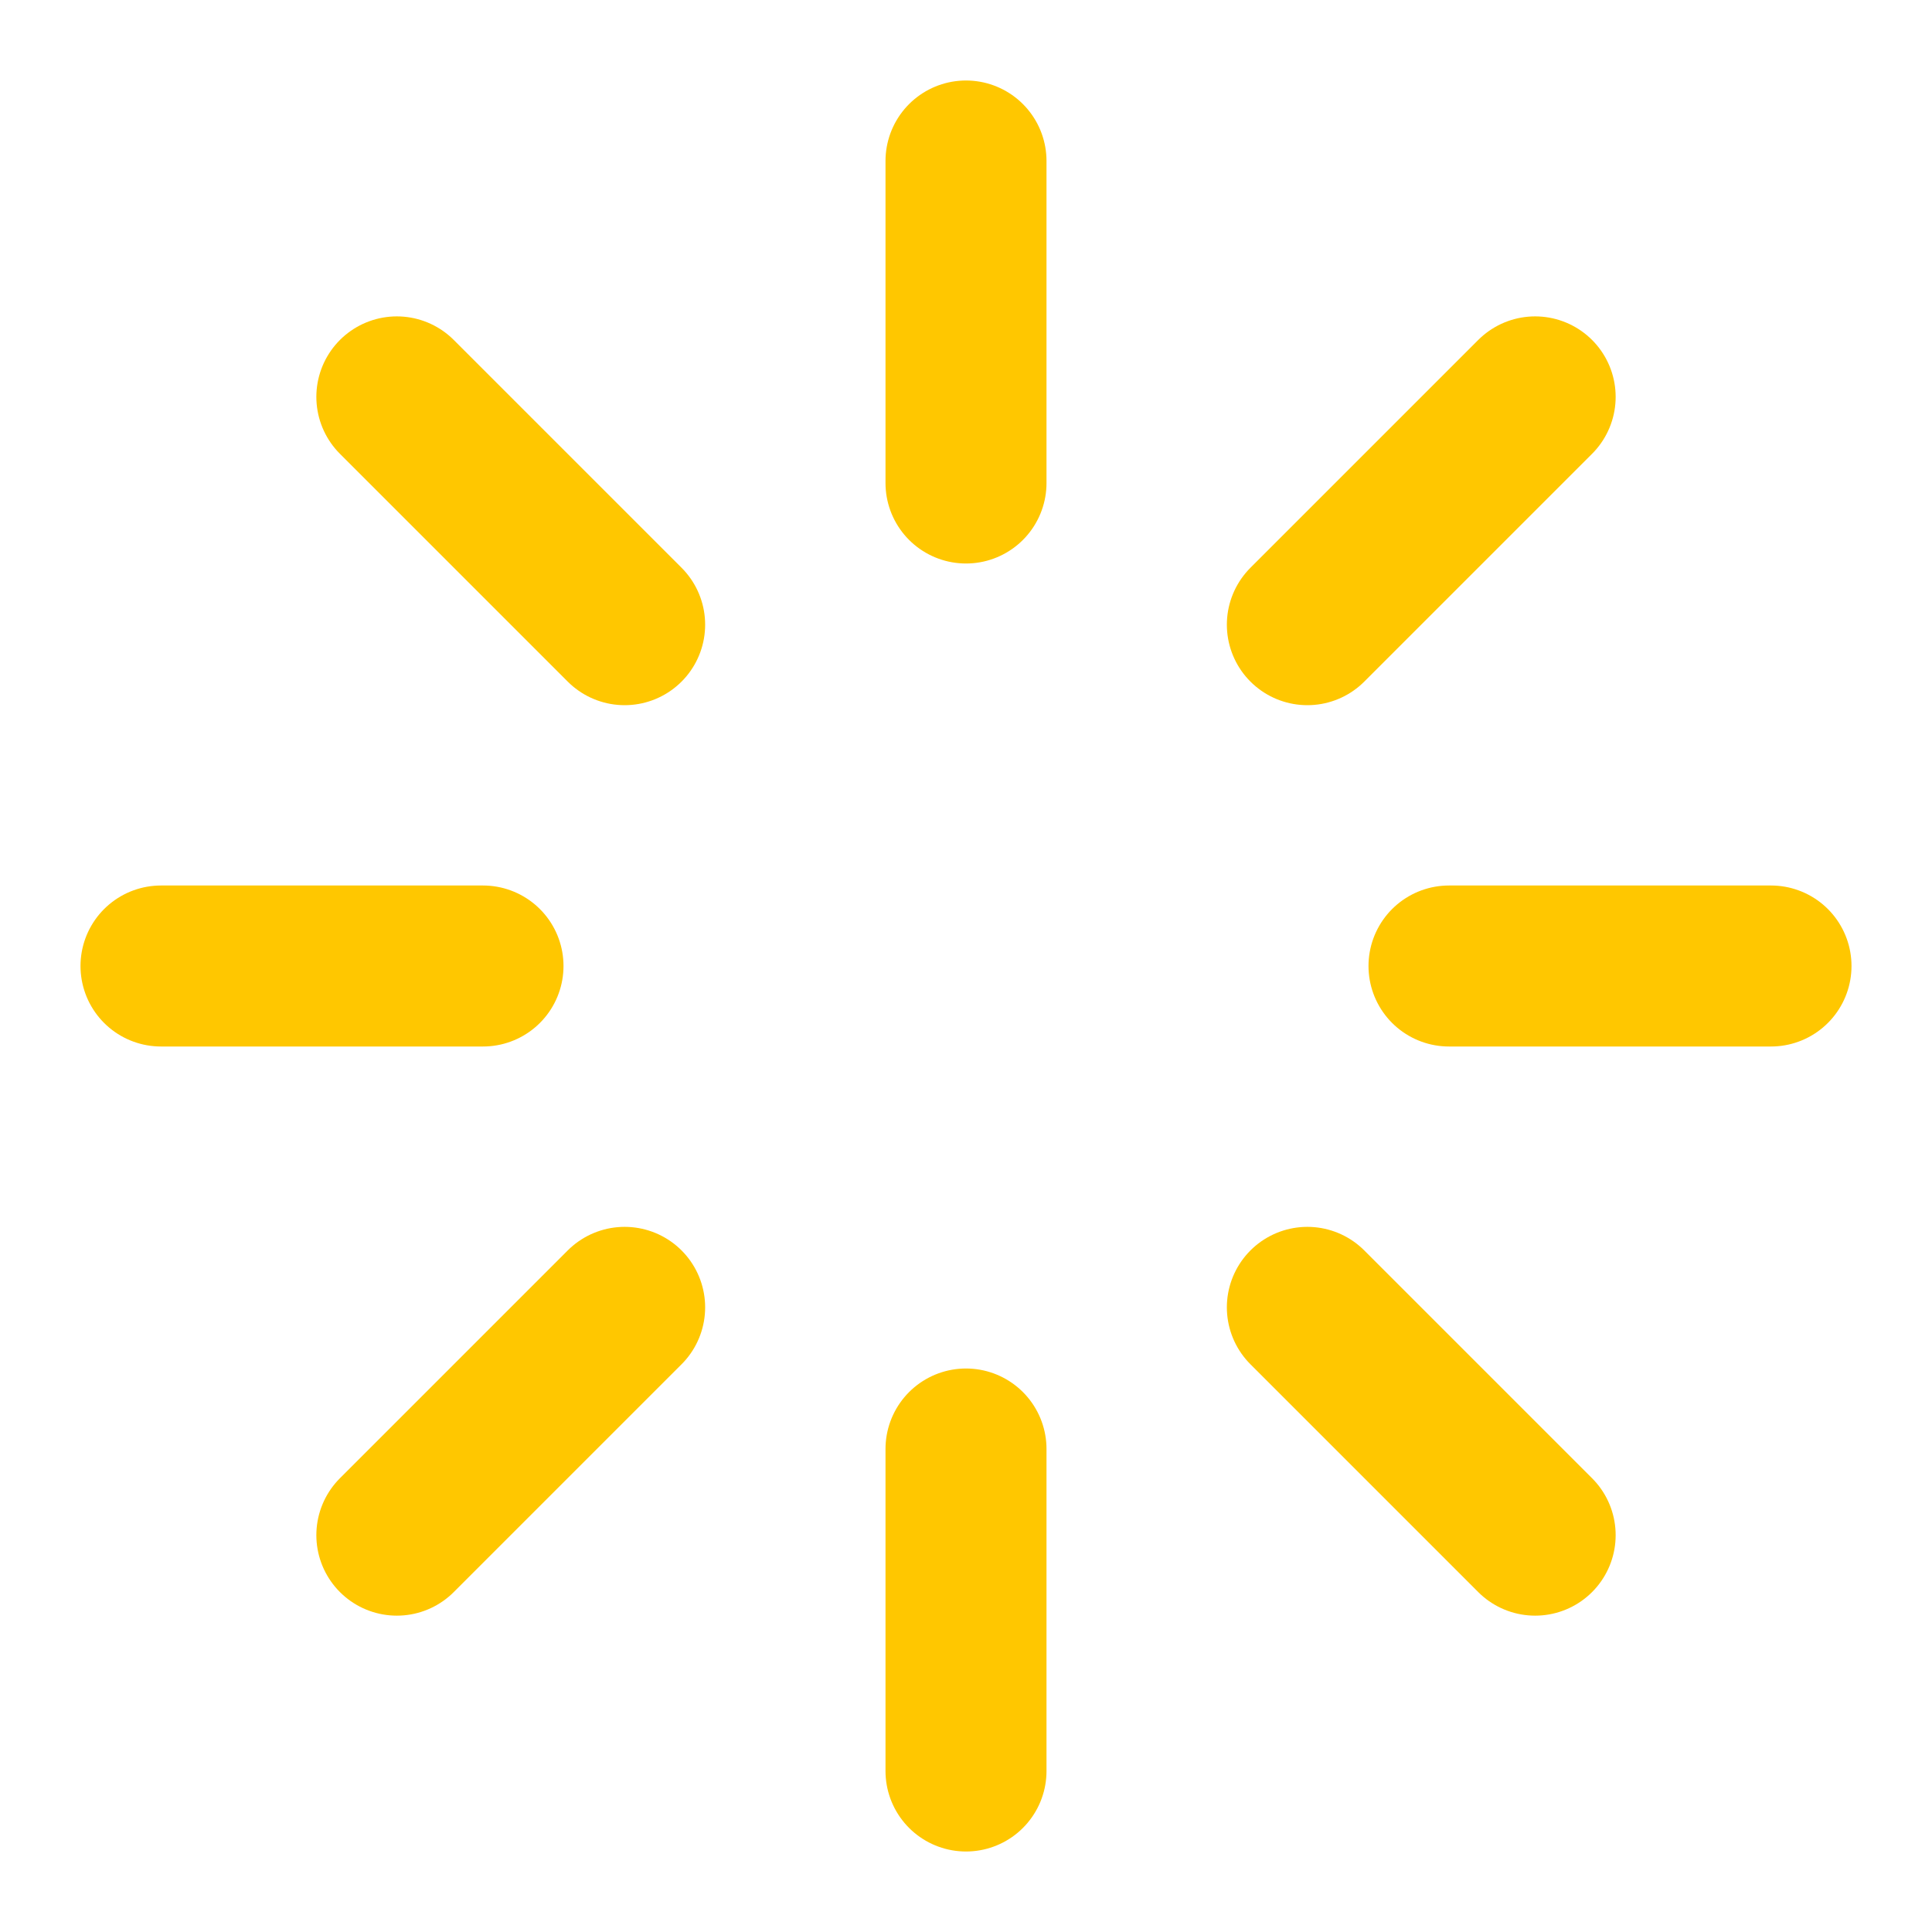
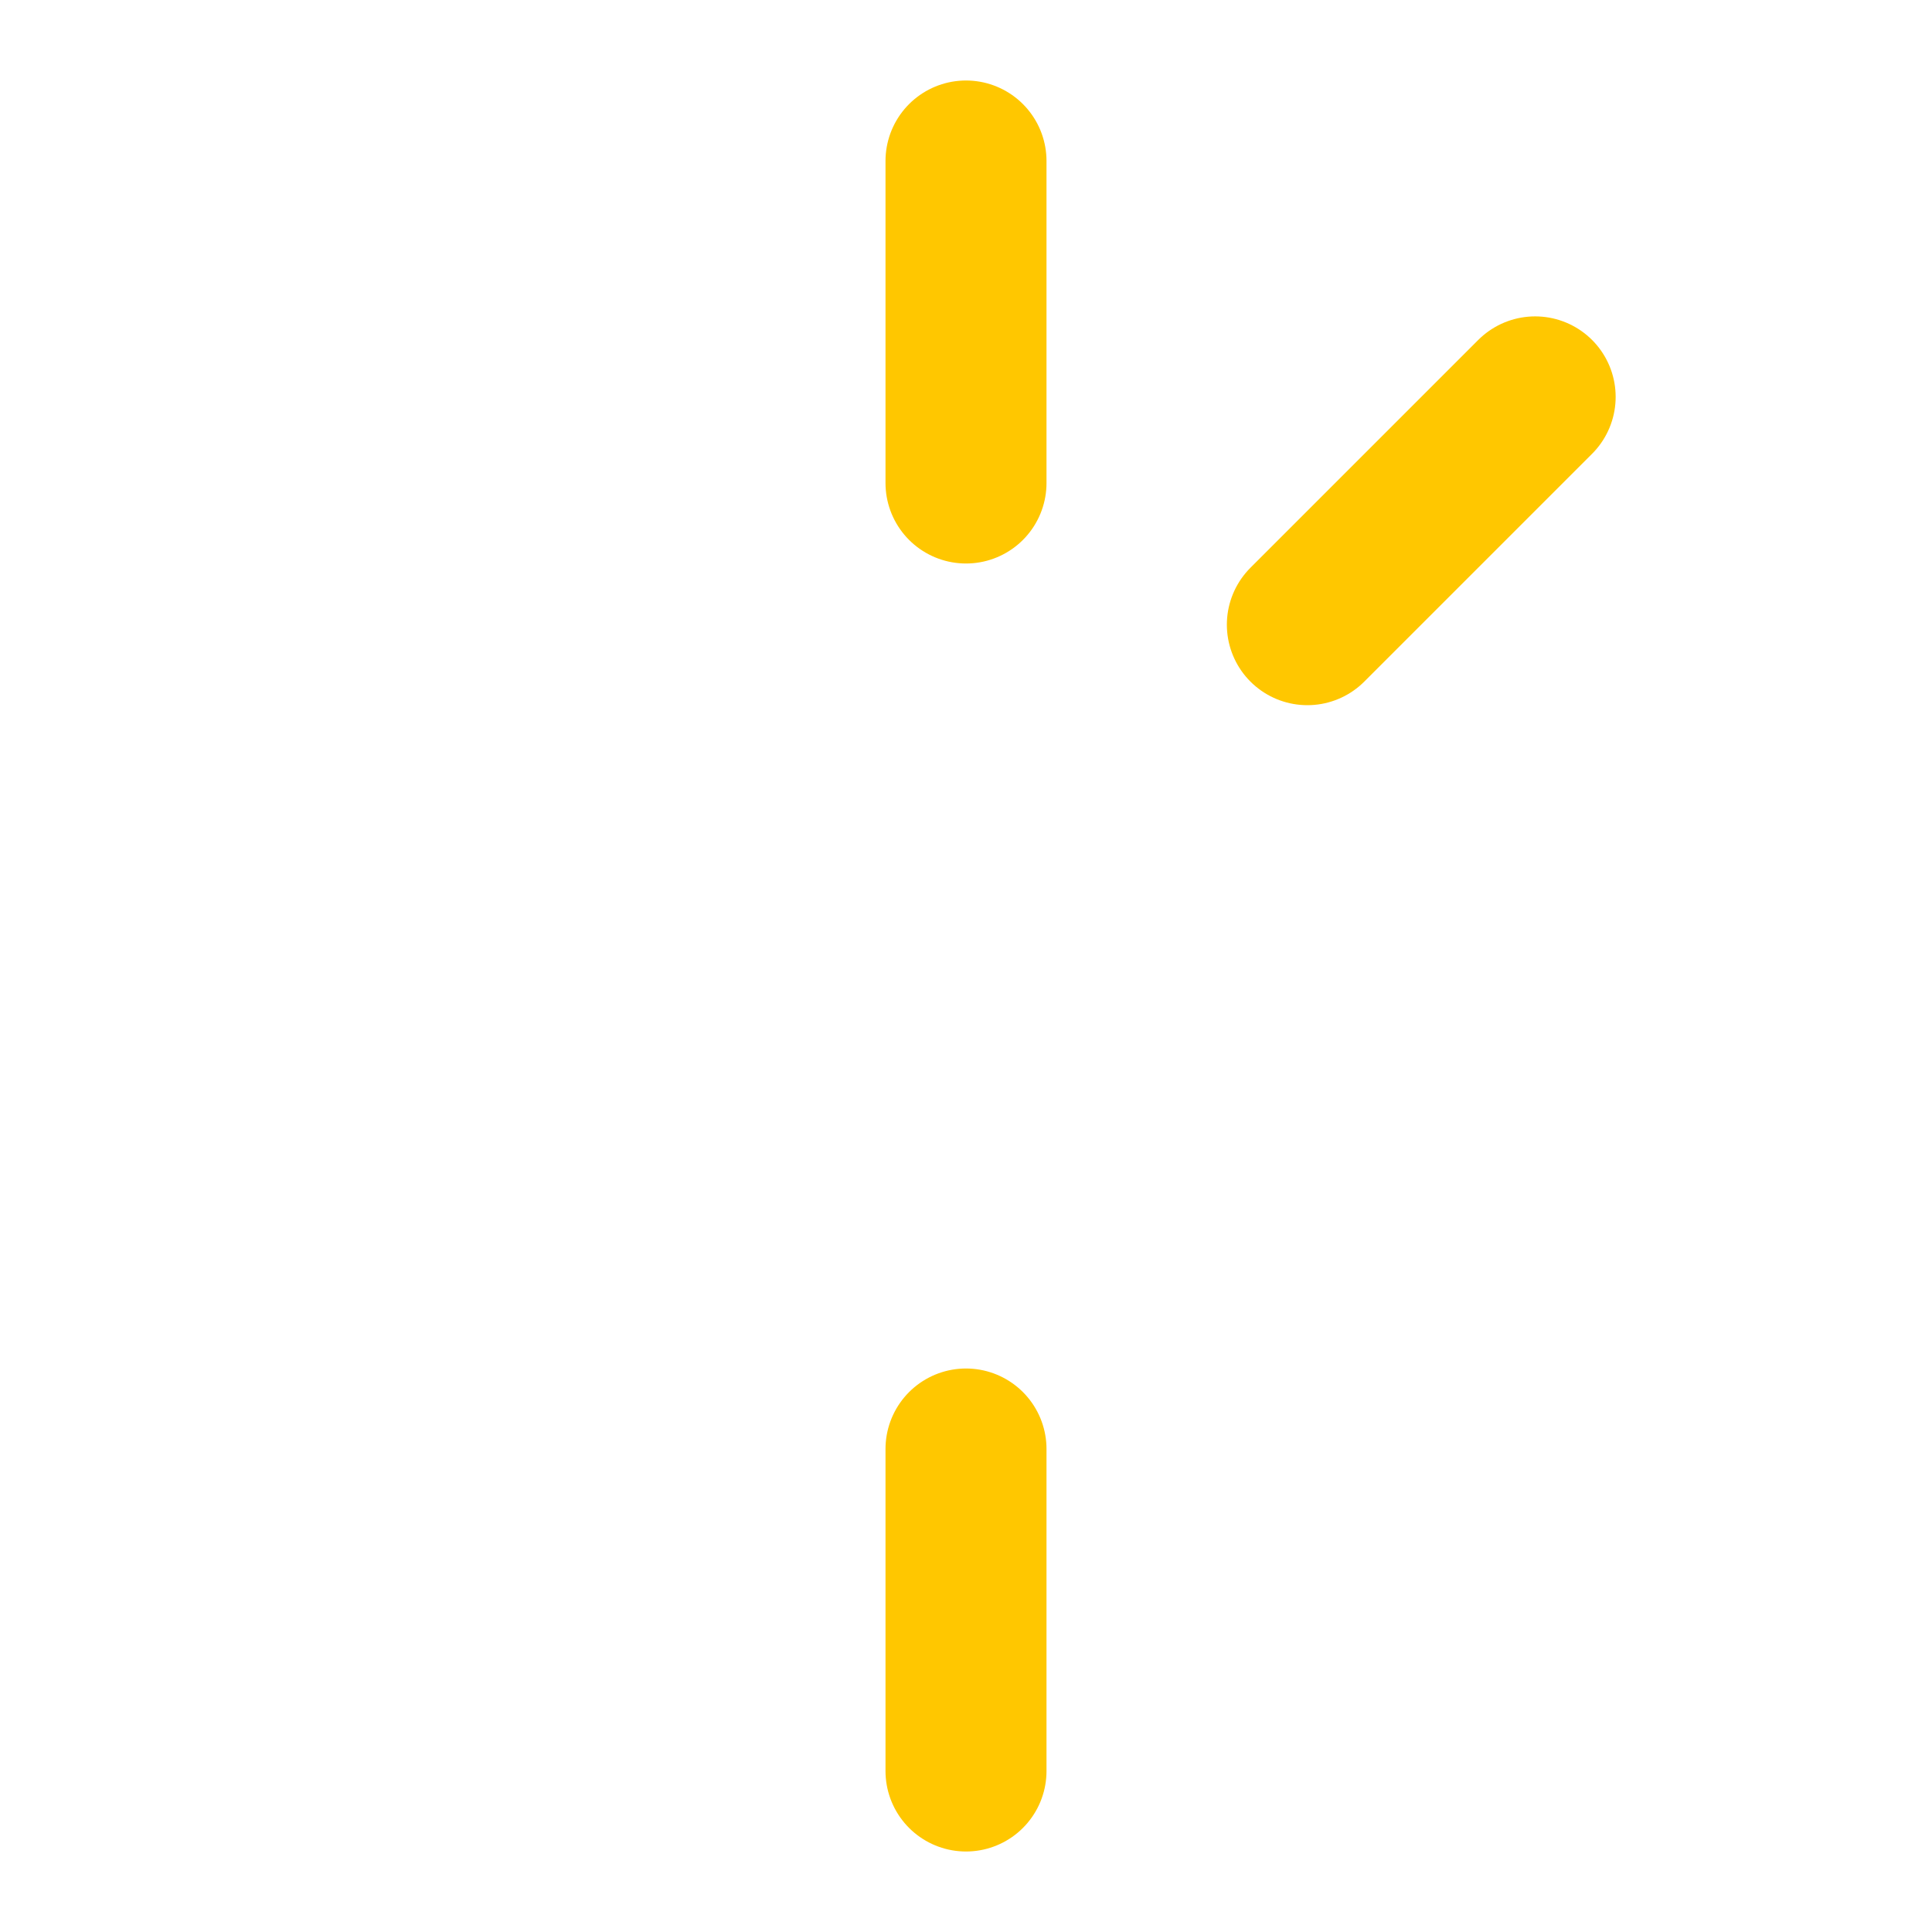
<svg xmlns="http://www.w3.org/2000/svg" width="54" height="54" viewBox="0 0 54 54" fill="none">
  <path d="M27 4.5V13.5" stroke="#FFC700" stroke-width="4.5" stroke-linecap="round" stroke-linejoin="round" />
  <path d="M27 40.5V49.5" stroke="#FFC700" stroke-width="4.5" stroke-linecap="round" stroke-linejoin="round" />
-   <path d="M11.092 11.093L17.459 17.46" stroke="#FFC700" stroke-width="4.5" stroke-linecap="round" stroke-linejoin="round" />
-   <path d="M36.541 36.541L42.908 42.908" stroke="#FFC700" stroke-width="4.5" stroke-linecap="round" stroke-linejoin="round" />
-   <path d="M4.5 27H13.5" stroke="#FFC700" stroke-width="4.5" stroke-linecap="round" stroke-linejoin="round" />
-   <path d="M40.5 27H49.5" stroke="#FFC700" stroke-width="4.5" stroke-linecap="round" stroke-linejoin="round" />
-   <path d="M11.092 42.908L17.459 36.541" stroke="#FFC700" stroke-width="4.5" stroke-linecap="round" stroke-linejoin="round" />
  <path d="M36.541 17.46L42.908 11.093" stroke="#FFC700" stroke-width="4.5" stroke-linecap="round" stroke-linejoin="round" />
</svg>